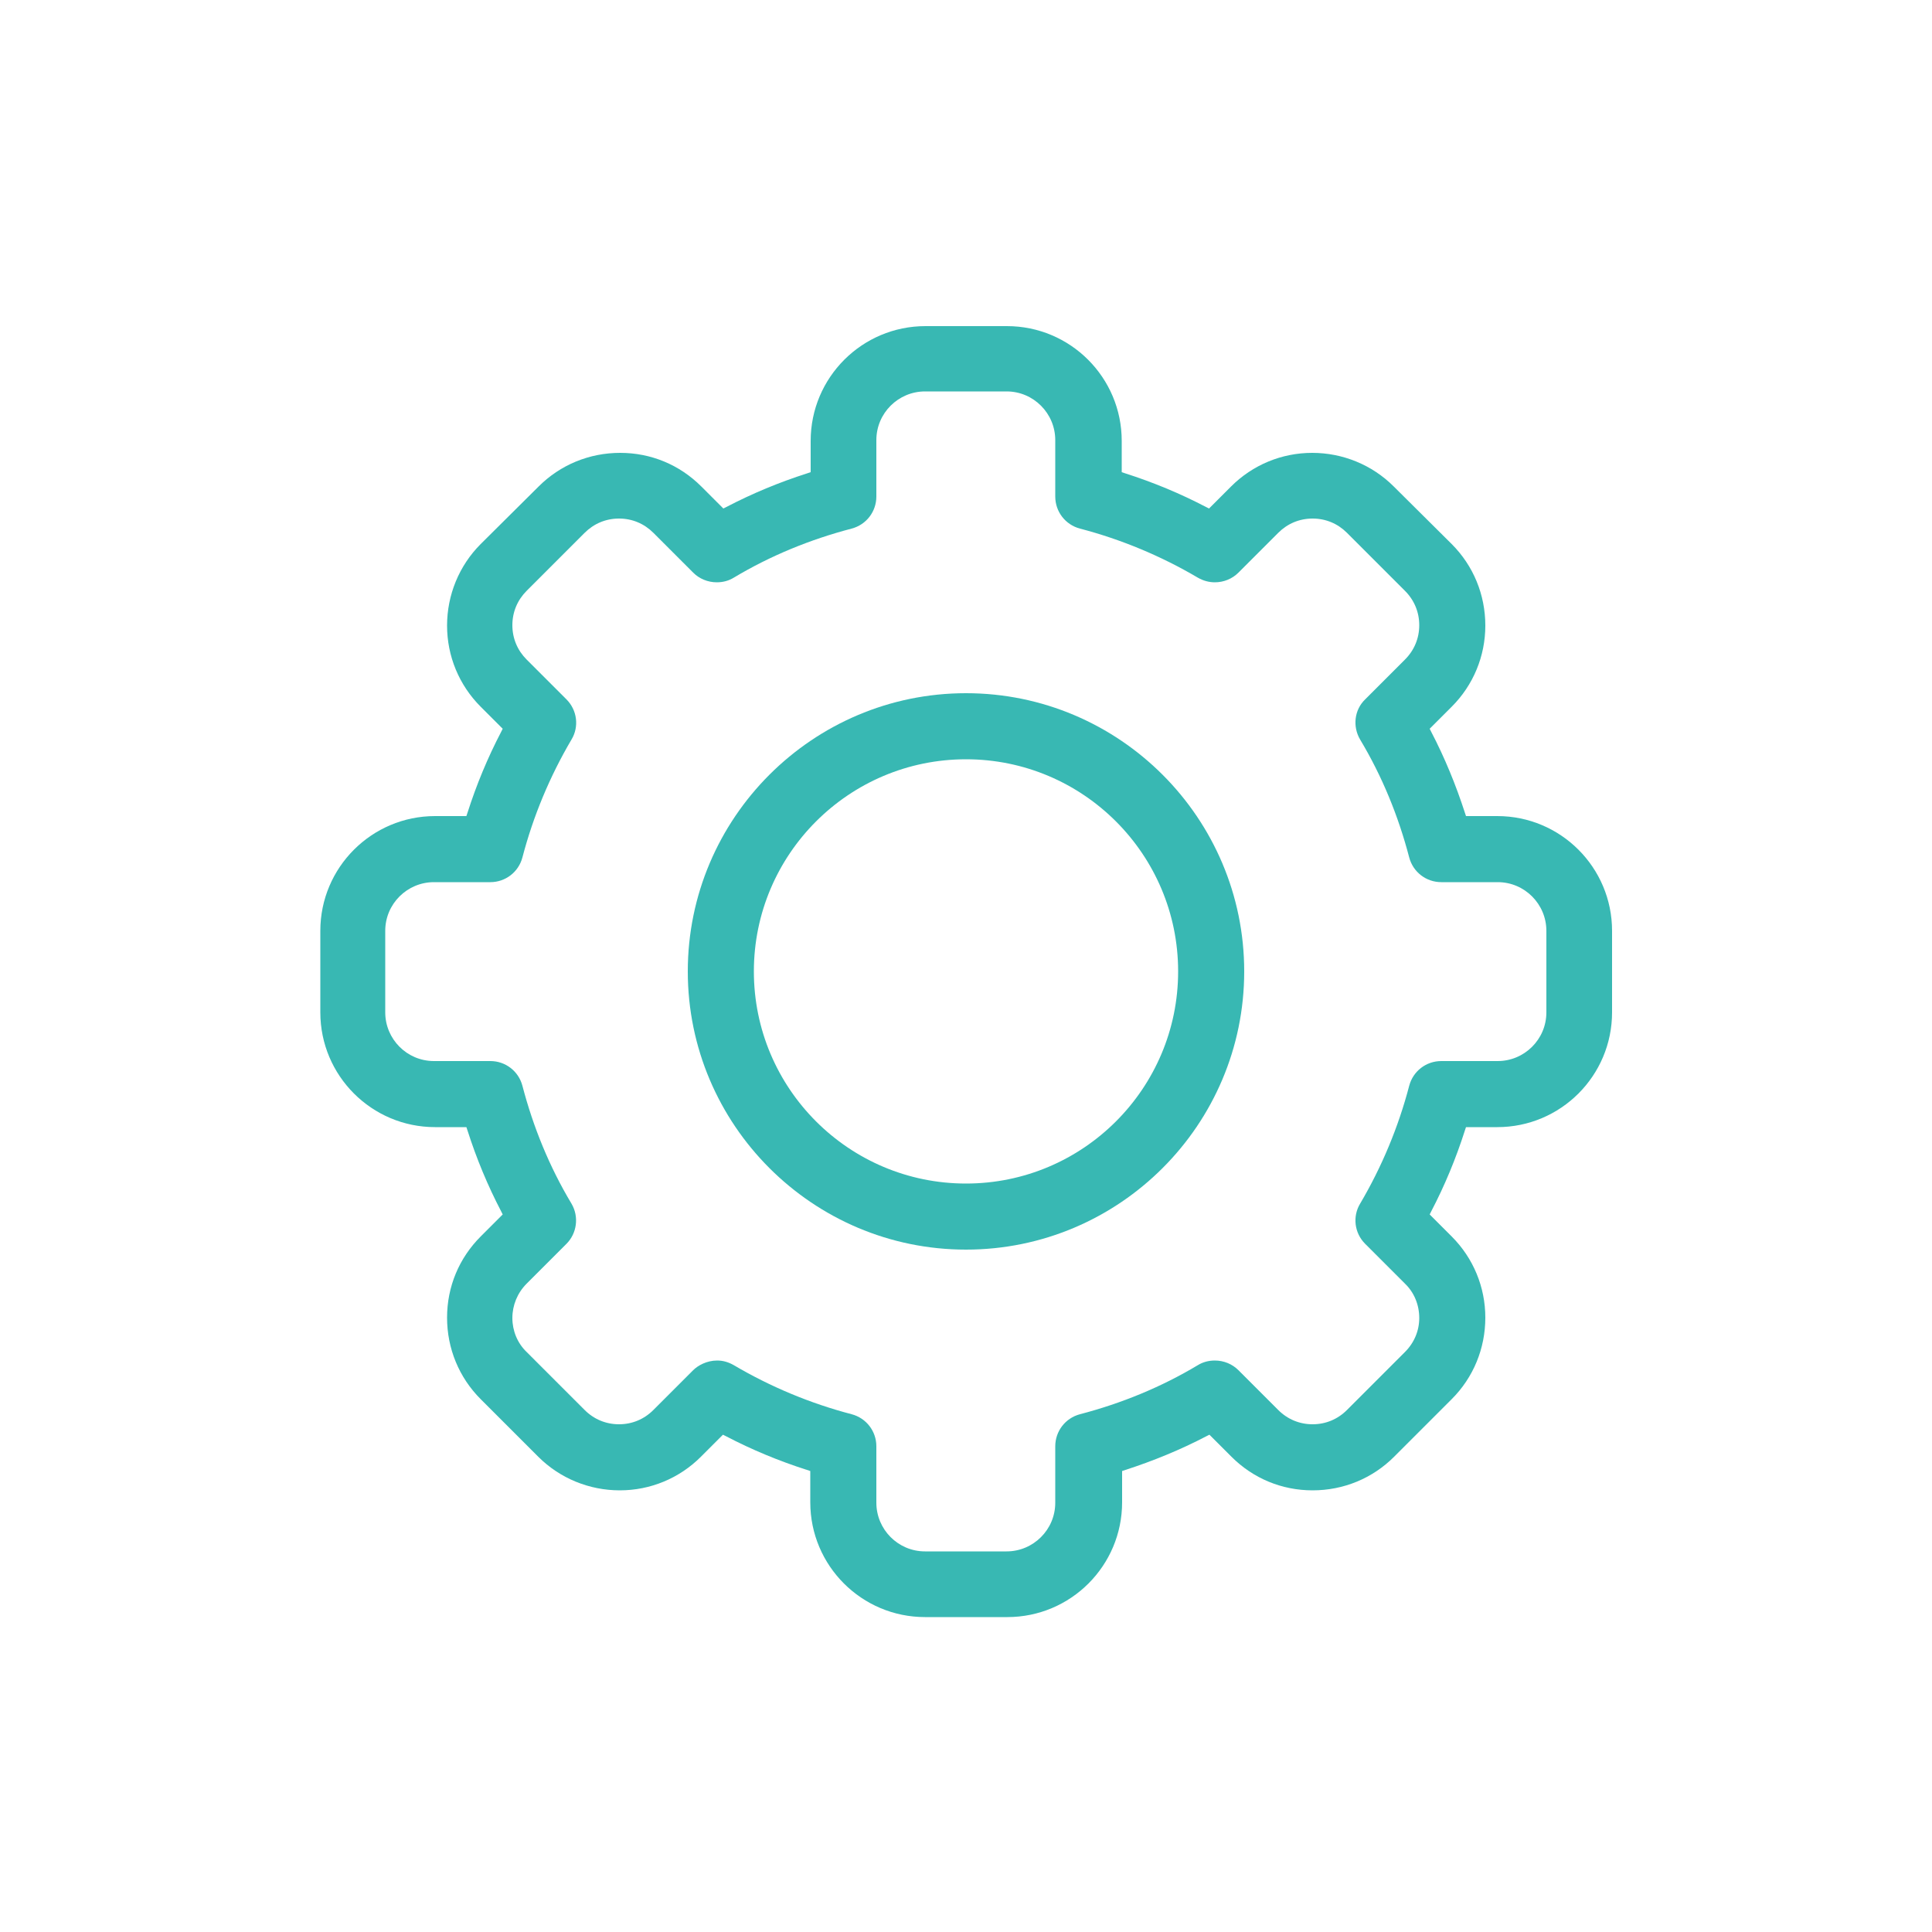
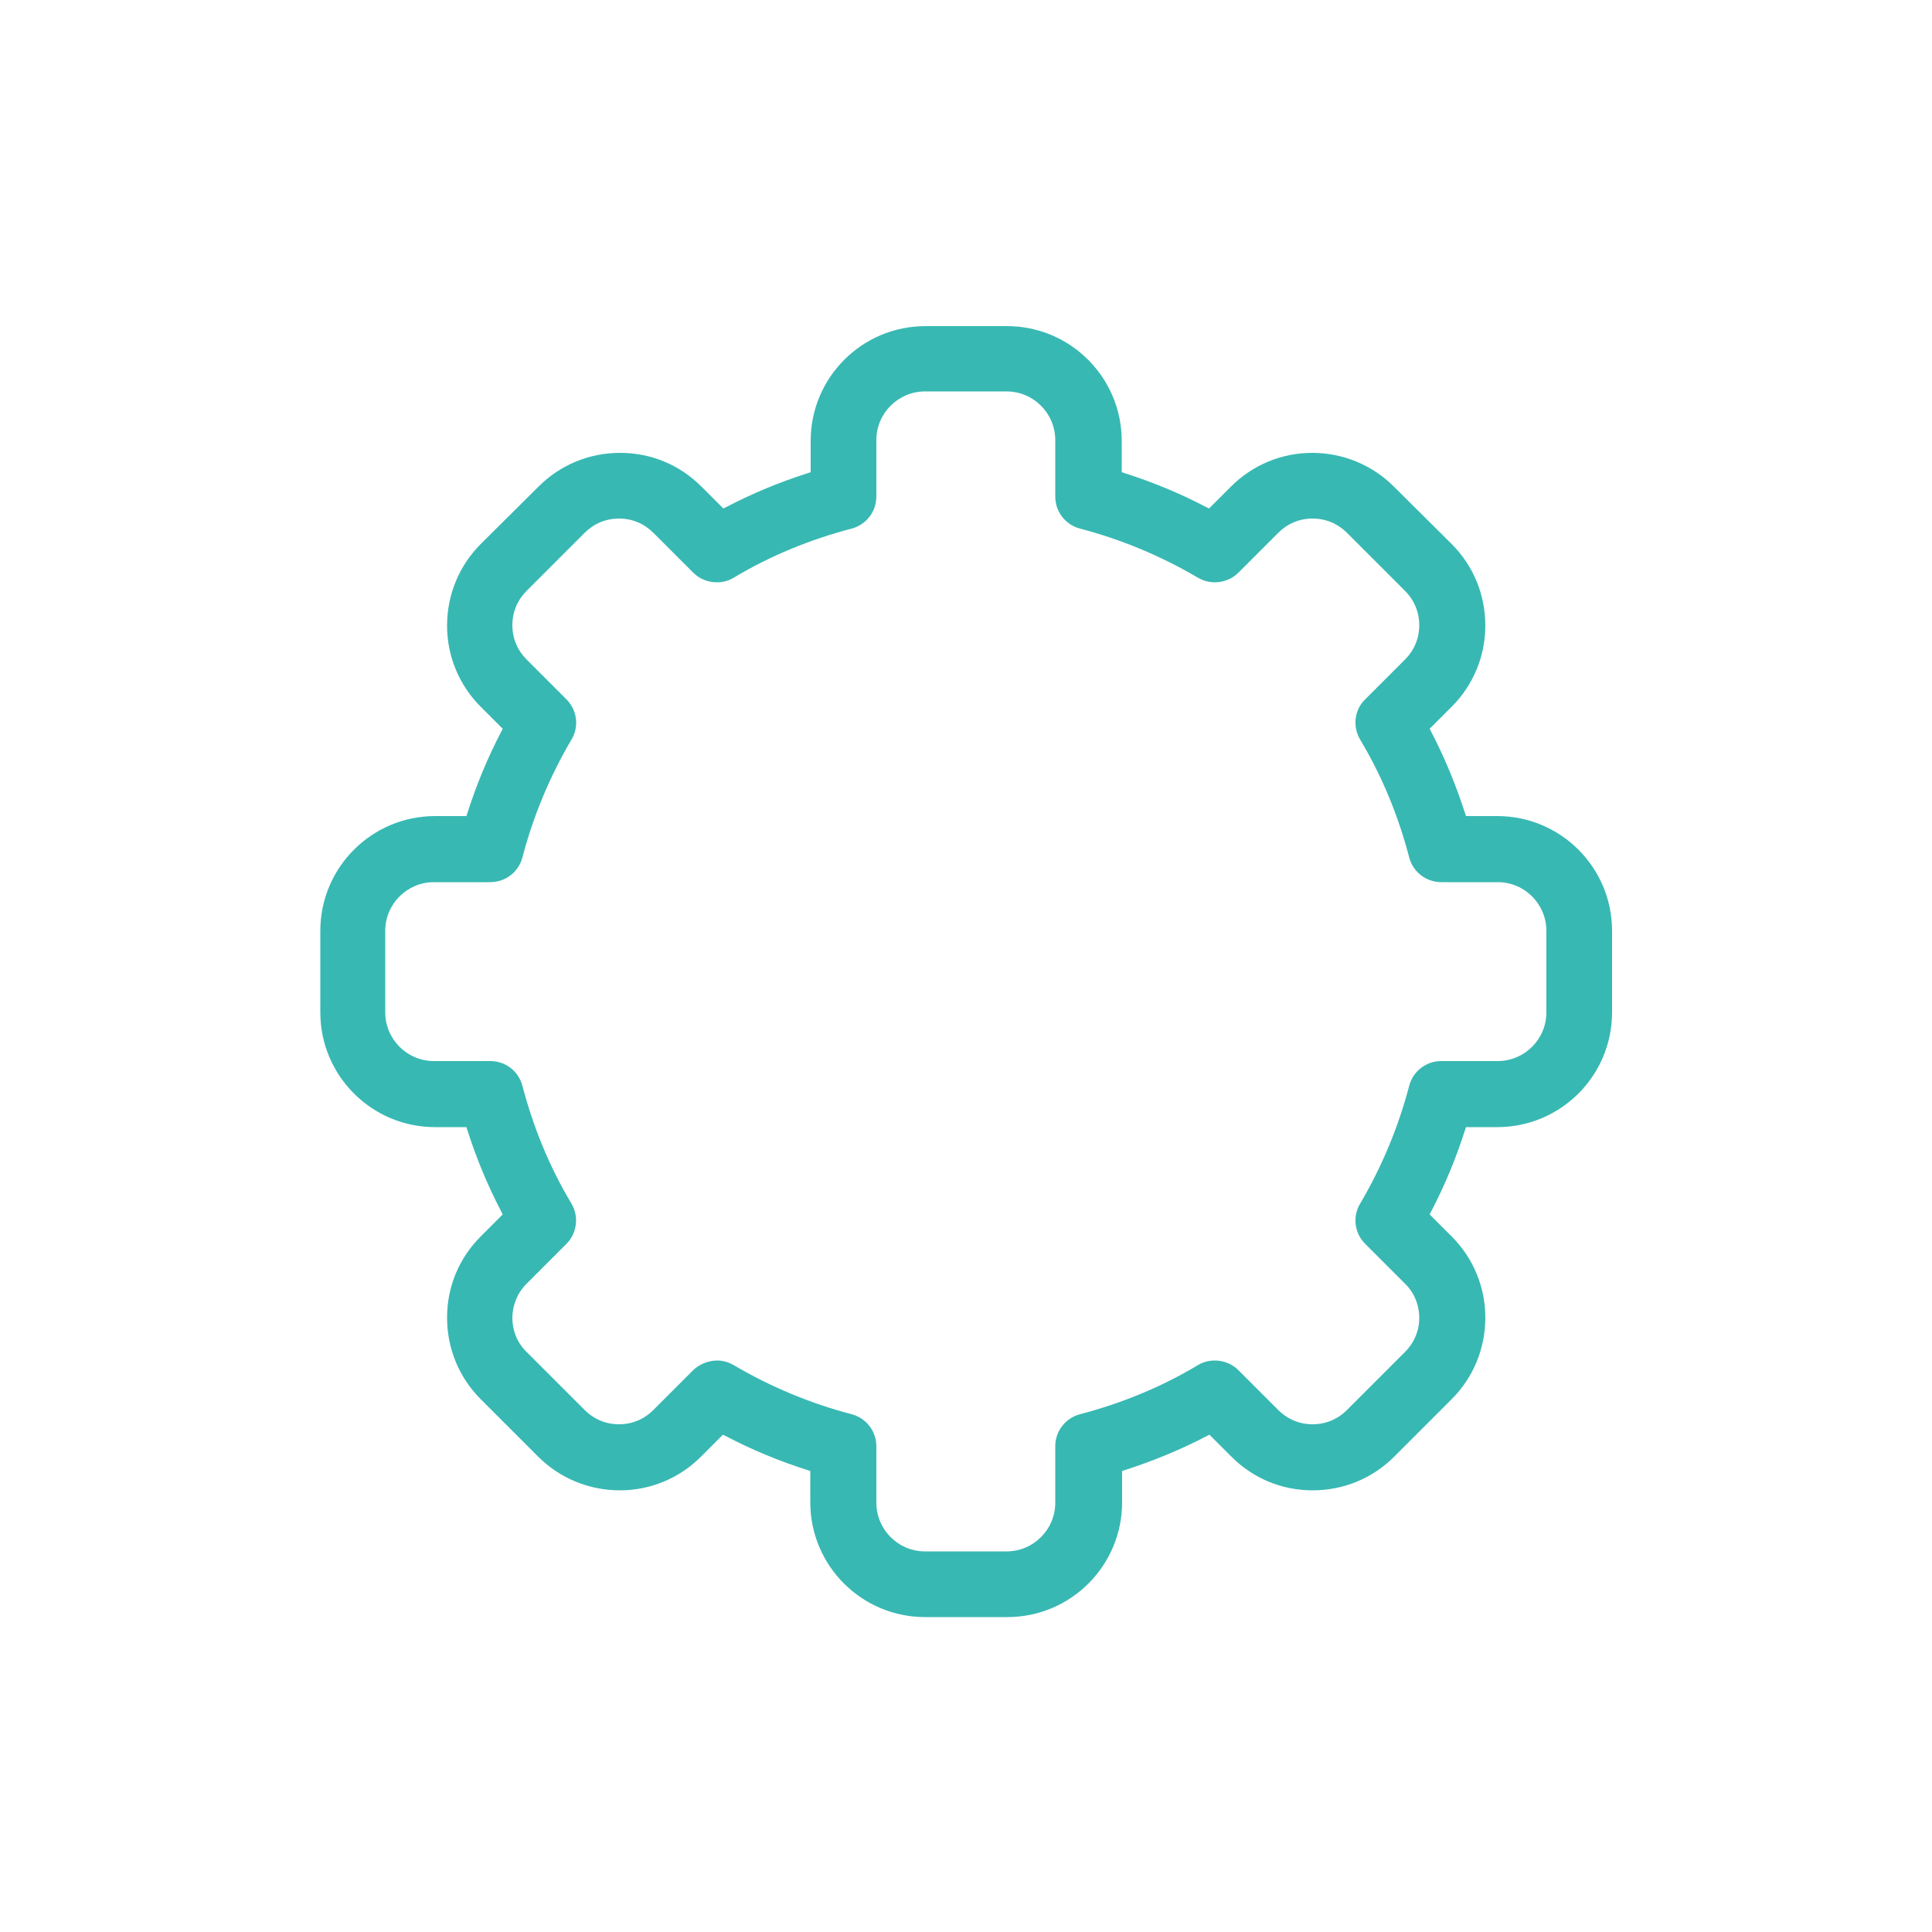
<svg xmlns="http://www.w3.org/2000/svg" viewBox="0 0 50 50">
  <g fill="#38b8b3">
    <path d="m23.94 41.85c-1.64 0-2.97-1.33-2.97-2.97v-.81l-.09-.03c-.72-.23-1.42-.52-2.09-.87l-.08-.04-.57.57c-.56.56-1.31.87-2.1.87s-1.55-.31-2.11-.87l-1.49-1.49c-.56-.56-.87-1.31-.87-2.11s.31-1.54.87-2.1l.57-.57-.04-.08c-.35-.67-.64-1.37-.87-2.09l-.03-.09h-.81c-1.64 0-2.97-1.33-2.97-2.97v-2.11c0-1.64 1.33-2.97 2.97-2.97h.81l.03-.09c.23-.72.52-1.42.87-2.09l.04-.08-.57-.57c-.56-.56-.87-1.31-.87-2.1s.31-1.55.87-2.11l1.5-1.49c.56-.56 1.31-.87 2.11-.87s1.54.31 2.1.87l.57.57.08-.04c.67-.35 1.37-.64 2.09-.87l.09-.03v-.81c0-1.64 1.33-2.97 2.97-2.97h2.11c1.64 0 2.97 1.33 2.97 2.97v.81l.09.03c.72.23 1.42.52 2.09.87l.08.04.57-.57c.56-.56 1.31-.87 2.1-.87s1.55.31 2.11.87l1.5 1.49c.56.56.87 1.31.87 2.11 0 .79-.31 1.54-.87 2.1l-.57.57.04.08c.35.67.64 1.38.87 2.09l.03.09h.81c1.64 0 2.97 1.33 2.97 2.97v2.11c0 1.64-1.33 2.97-2.97 2.97h-.81l-.03.09c-.23.72-.52 1.42-.87 2.09l-.04.08.57.57c.56.56.87 1.31.87 2.1 0 .8-.31 1.55-.87 2.11l-1.49 1.49c-.56.56-1.31.87-2.11.87s-1.54-.31-2.1-.87l-.57-.57-.08.04c-.67.35-1.38.64-2.09.87l-.09.03v.81c0 1.64-1.33 2.97-2.97 2.97h-2.11zm-5.38-6.64c.15 0 .29.04.43.12.95.56 1.98.99 3.05 1.27.38.1.64.44.64.83v1.46c0 .69.56 1.26 1.26 1.26h2.11c.69 0 1.26-.56 1.26-1.26v-1.46c0-.39.26-.73.64-.83 1.07-.28 2.1-.7 3.05-1.27.13-.08.28-.12.44-.12.23 0 .45.09.61.25l1.03 1.03c.24.24.55.37.89.37s.65-.13.89-.37l1.5-1.5c.24-.24.37-.55.37-.88 0-.34-.13-.66-.37-.89l-1.03-1.03c-.28-.28-.33-.71-.13-1.04.56-.95.99-1.98 1.27-3.05.1-.38.44-.64.83-.64h1.46c.69 0 1.26-.56 1.26-1.26v-2.11c0-.69-.56-1.26-1.26-1.26h-1.46c-.39 0-.73-.26-.83-.64-.28-1.07-.7-2.1-1.27-3.05-.2-.34-.15-.77.13-1.04l1.03-1.03c.24-.24.37-.55.37-.89s-.13-.65-.37-.89l-1.5-1.5c-.24-.24-.55-.37-.89-.37s-.65.13-.89.37l-1.03 1.03c-.16.16-.38.25-.61.25-.15 0-.3-.04-.44-.12-.95-.56-1.98-.99-3.05-1.27-.38-.1-.64-.44-.64-.83v-1.46c0-.69-.56-1.26-1.26-1.26h-2.11c-.69 0-1.26.56-1.26 1.26v1.46c0 .39-.26.73-.64.83-1.07.28-2.1.7-3.05 1.27-.13.08-.28.12-.44.12-.23 0-.45-.09-.61-.25l-1.03-1.03c-.24-.24-.55-.37-.89-.37s-.65.13-.89.37l-1.5 1.5c-.24.24-.37.55-.37.89s.13.65.37.89l1.03 1.03c.28.28.33.71.13 1.04-.56.95-.99 1.98-1.27 3.05-.1.38-.44.64-.83.64h-1.46c-.69 0-1.26.56-1.26 1.26v2.11c0 .69.56 1.26 1.26 1.26h1.46c.39 0 .73.26.83.64.28 1.07.7 2.1 1.27 3.05.2.34.14.77-.13 1.04l-1.03 1.03c-.24.24-.37.56-.37.89s.13.65.37.88l1.5 1.5c.24.24.55.37.89.37s.65-.13.89-.37l1.03-1.03c.12-.12.35-.25.62-.25z" />
-     <path d="m25 32.34c-3.97 0-7.2-3.23-7.2-7.2s3.23-7.2 7.2-7.2 7.2 3.23 7.2 7.2-3.23 7.2-7.2 7.2zm0-12.69c-3.03 0-5.49 2.46-5.49 5.49s2.46 5.49 5.49 5.49 5.49-2.46 5.49-5.49-2.46-5.49-5.49-5.49z" />
  </g>
</svg>